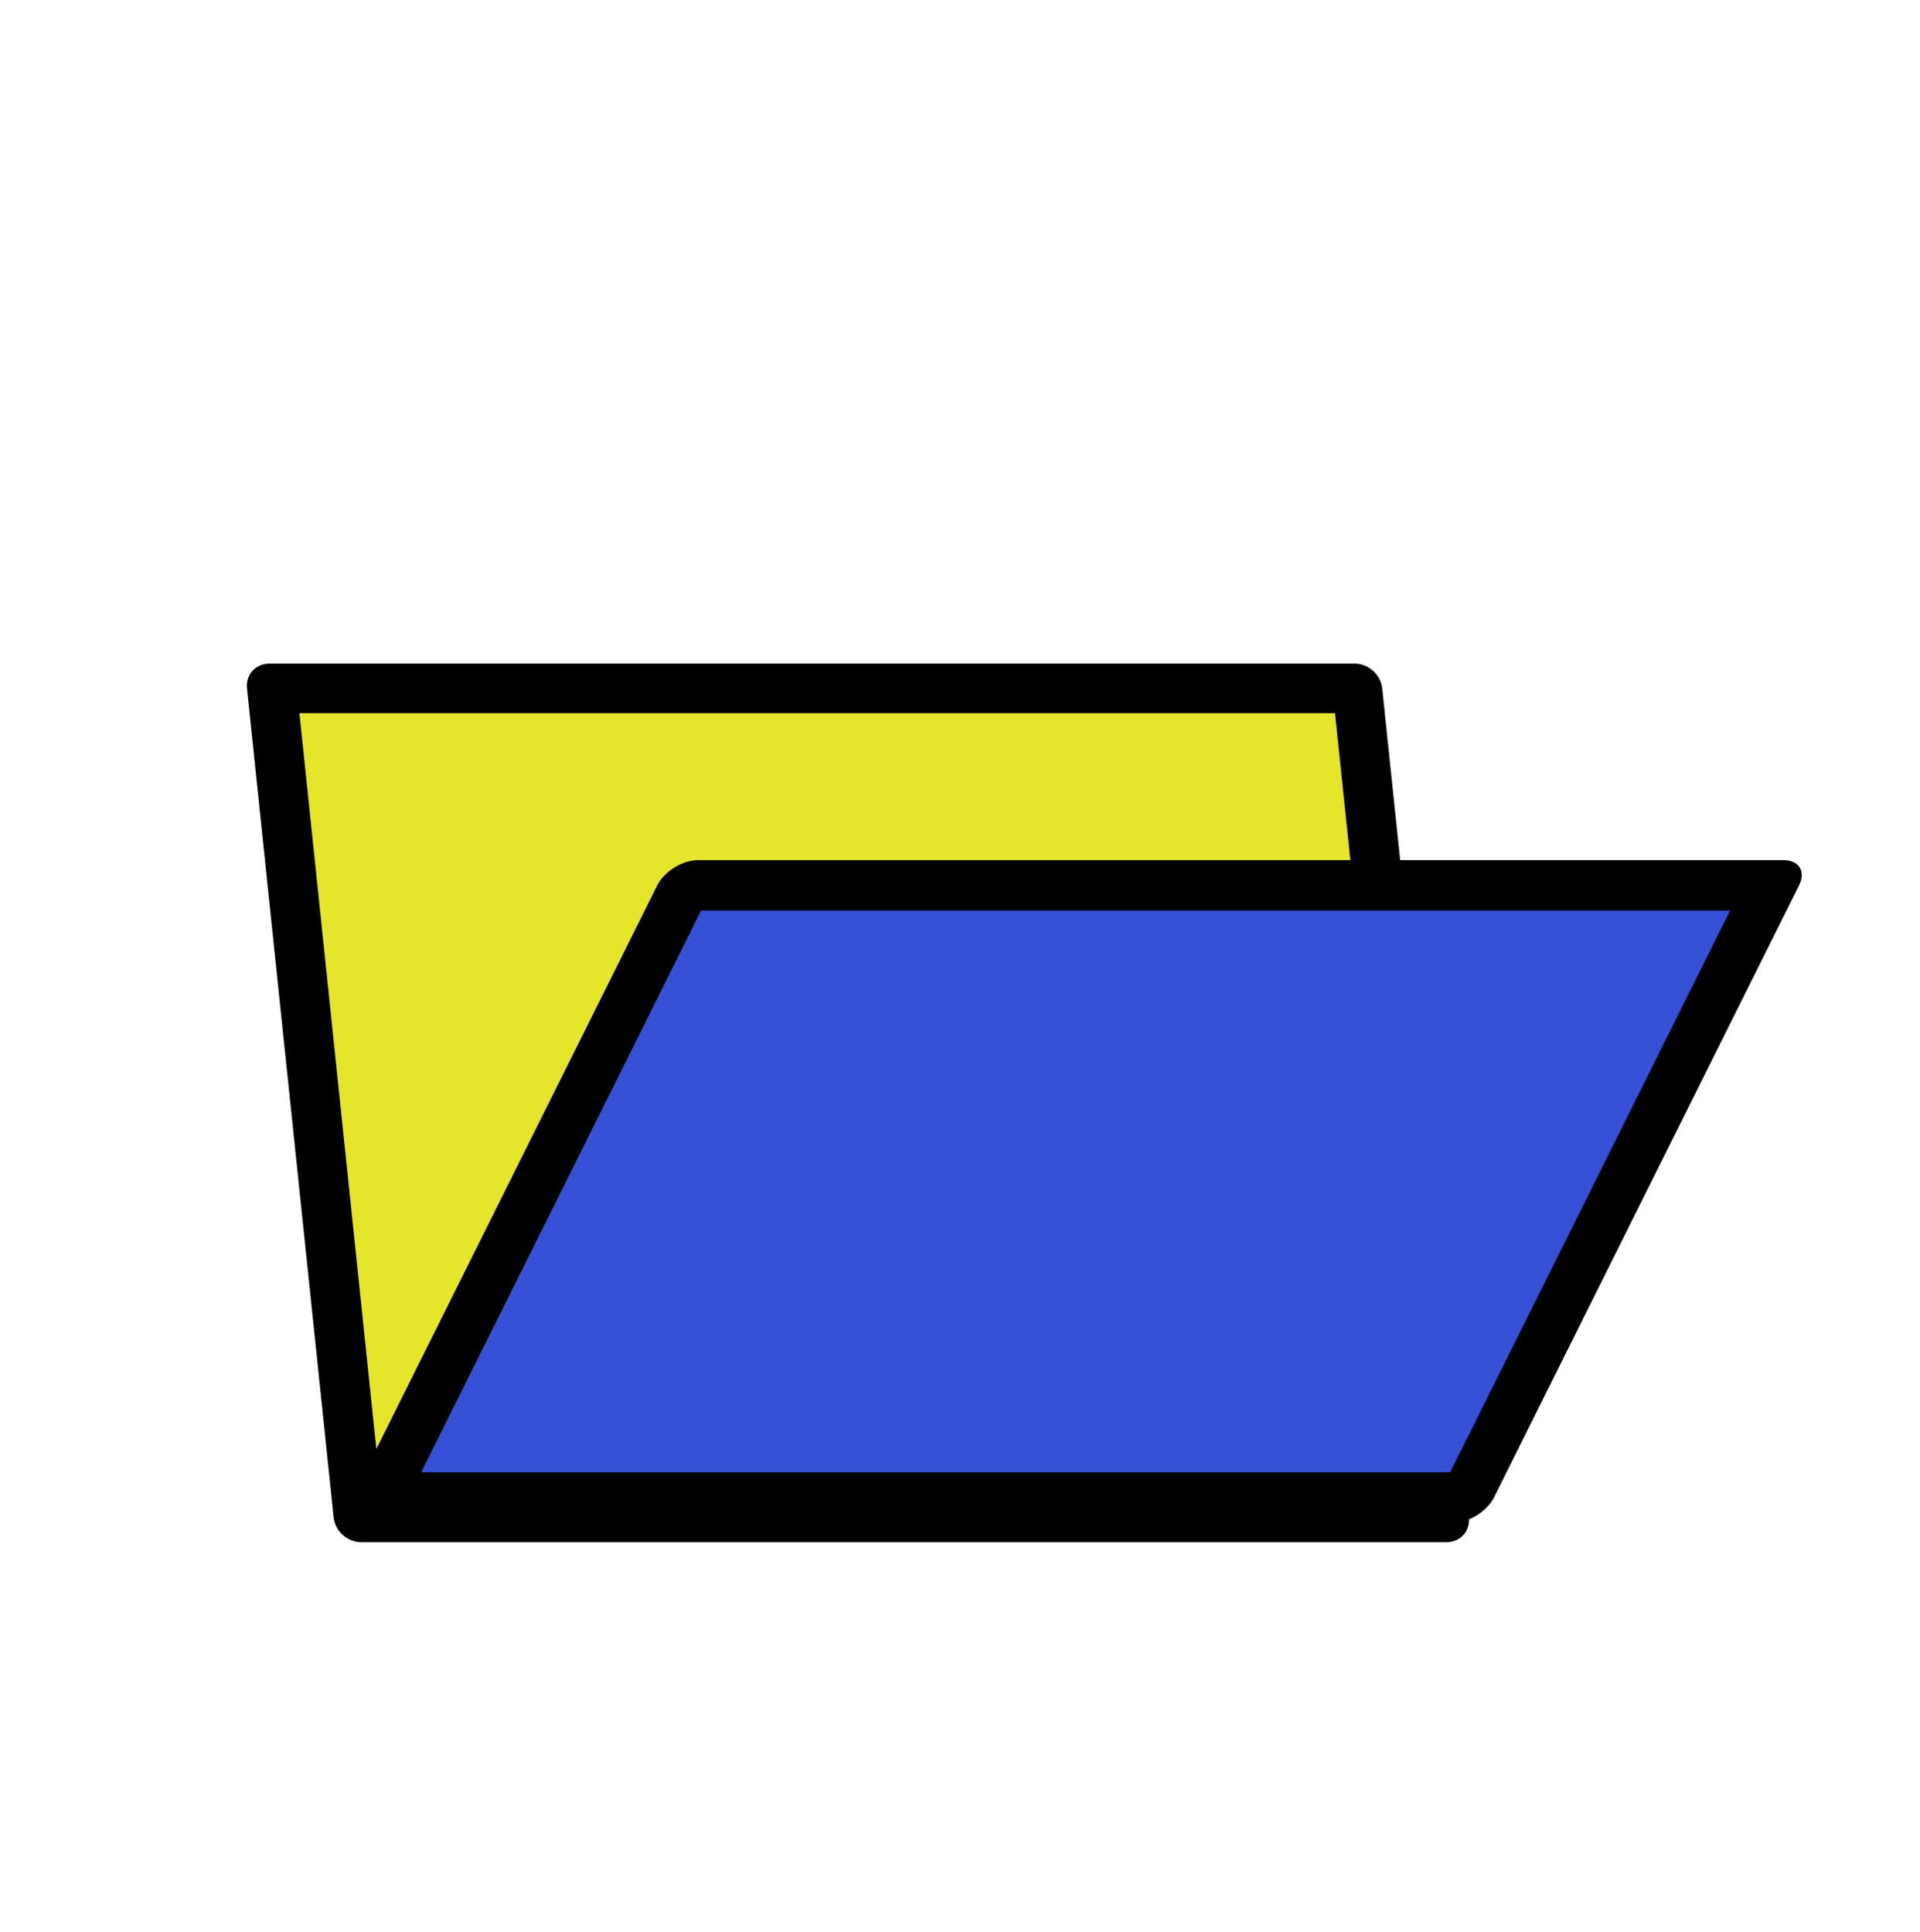
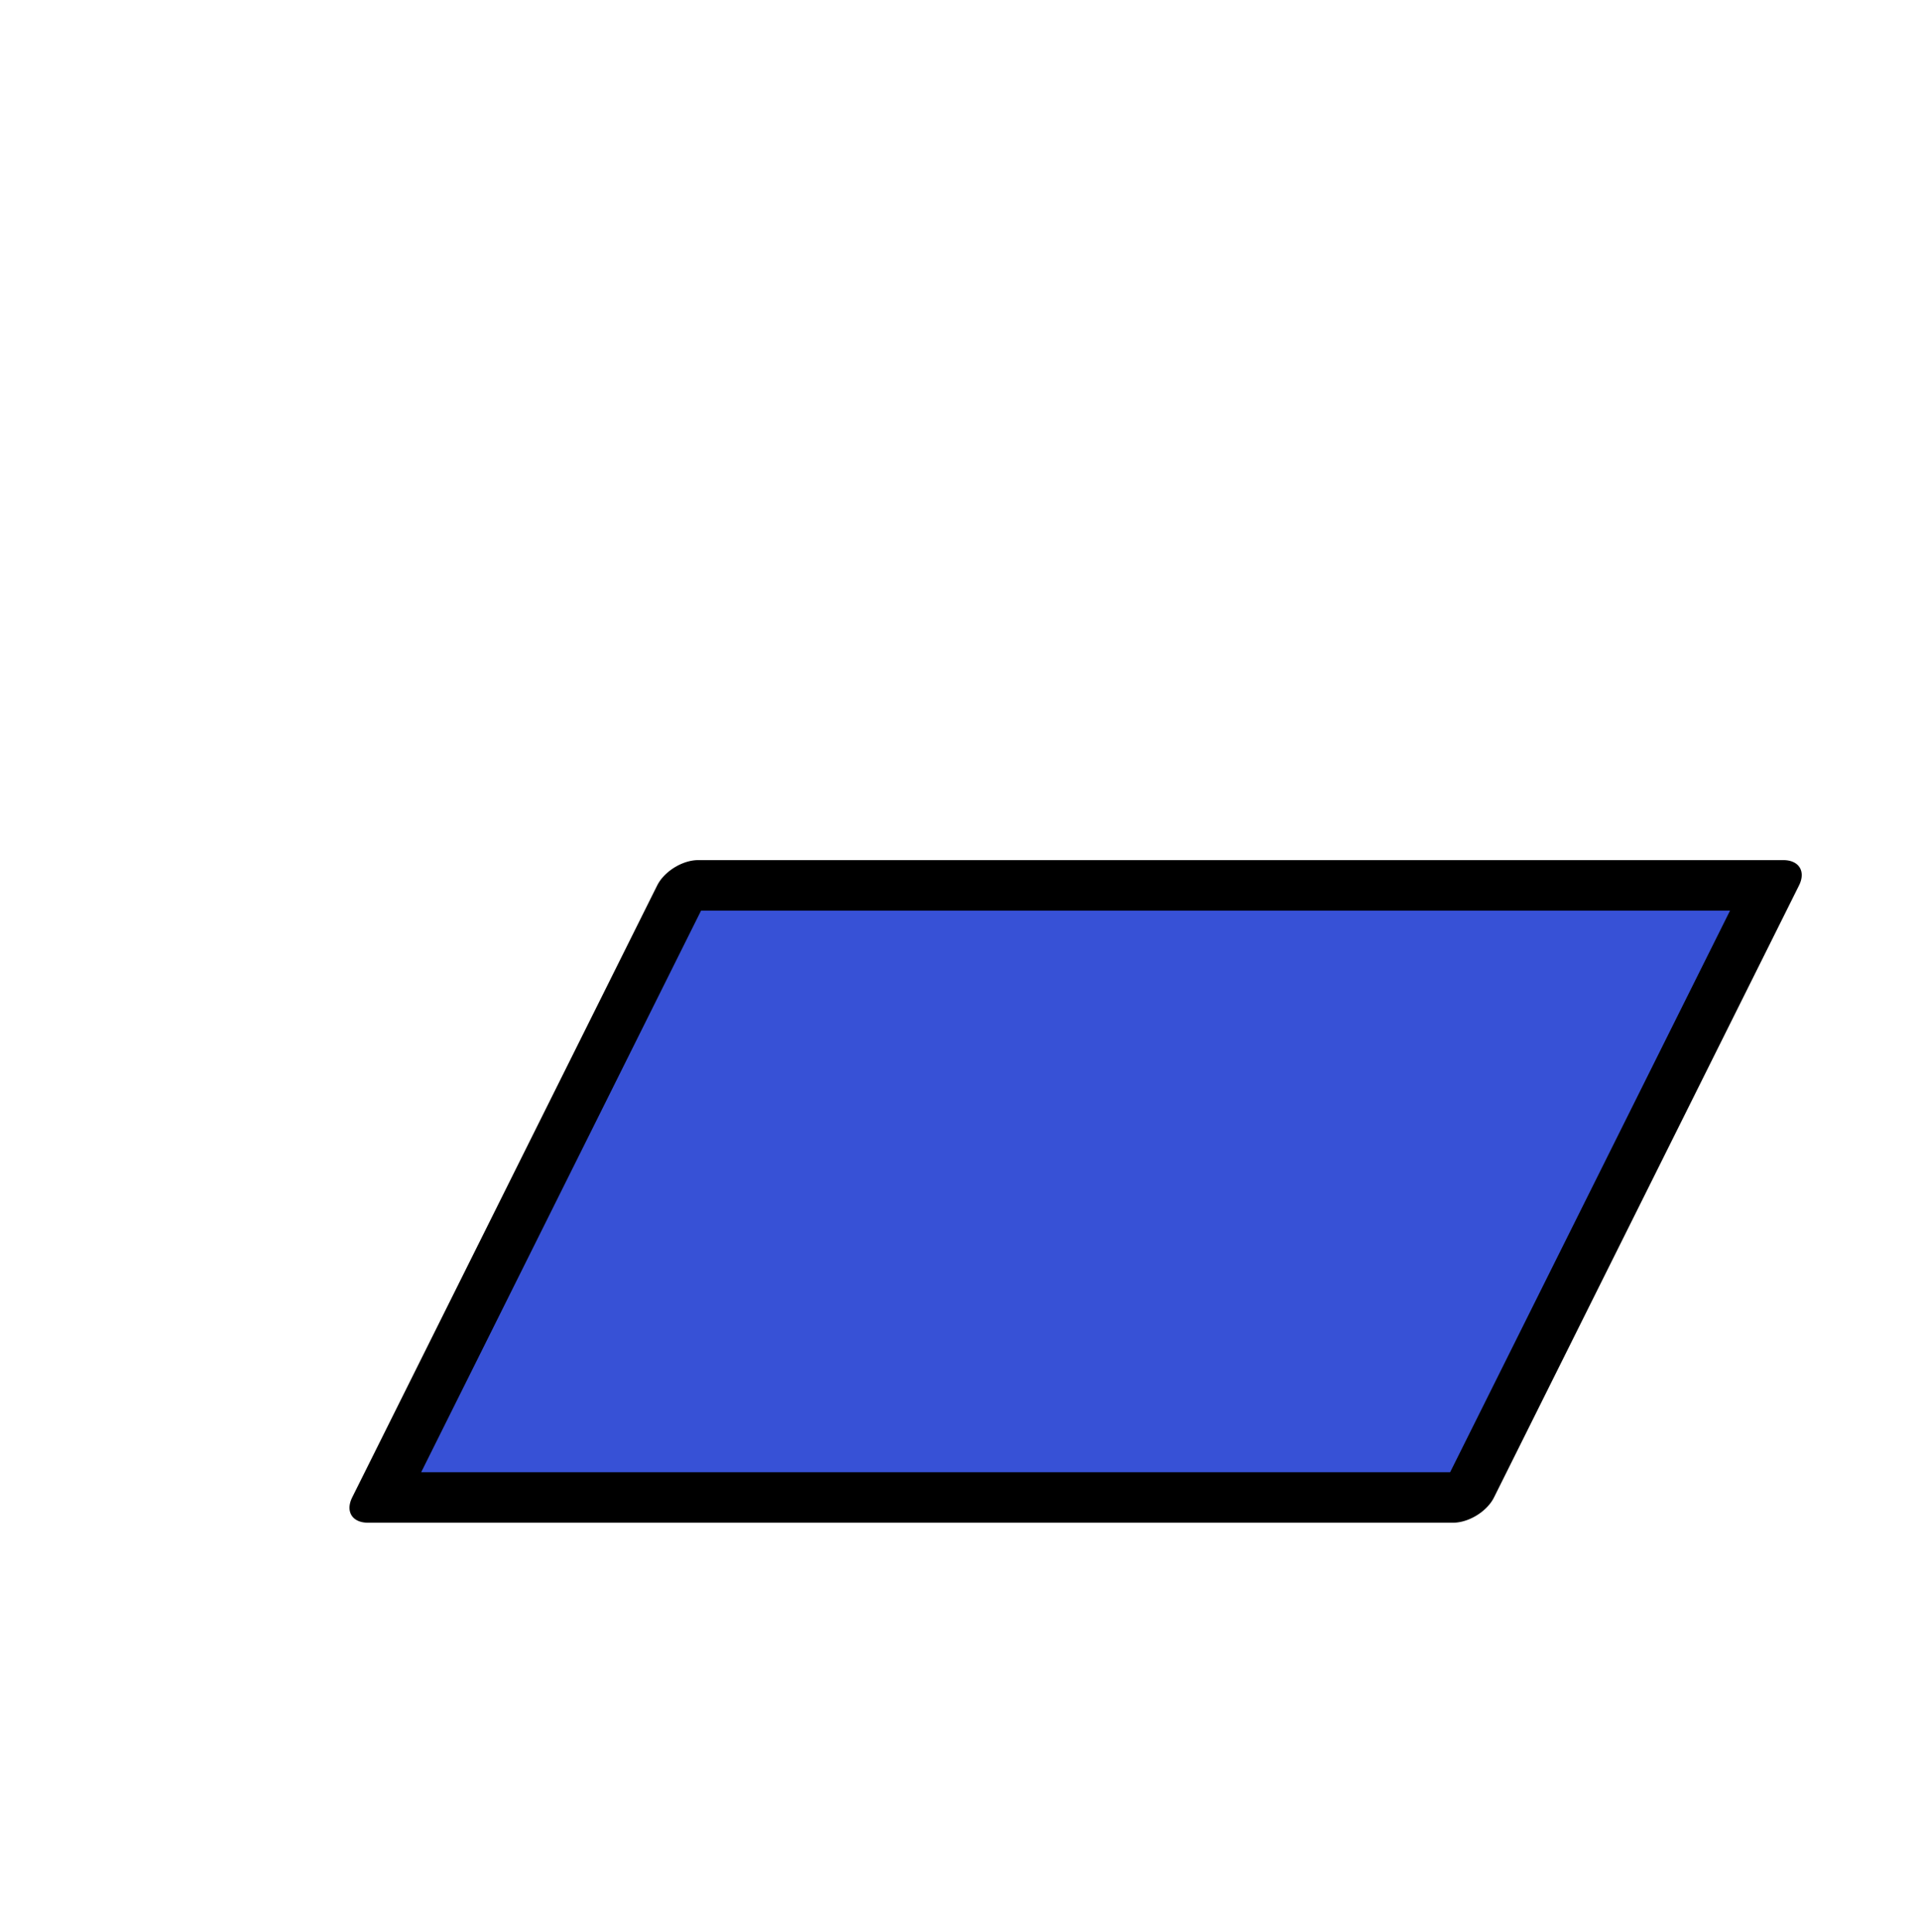
<svg xmlns="http://www.w3.org/2000/svg" xmlns:ns1="http://www.inkscape.org/namespaces/inkscape" xmlns:ns2="http://sodipodi.sourceforge.net/DTD/sodipodi-0.dtd" width="10.481mm" height="10.546mm" viewBox="0 0 10.481 10.546" version="1.1" id="svg3786" ns1:version="1.1.2 (0a00cf5339, 2022-02-04)" ns2:docname="open-pattern.svg">
  <ns2:namedview id="namedview3788" pagecolor="#ffffff" bordercolor="#cccccc" borderopacity="1" ns1:pageshadow="0" ns1:pageopacity="1" ns1:pagecheckerboard="0" ns1:document-units="mm" showgrid="false" ns1:zoom="7.9560131" ns1:cx="24.258381" ns1:cy="34.376515" ns1:window-width="1862" ns1:window-height="1016" ns1:window-x="0" ns1:window-y="27" ns1:window-maximized="1" ns1:current-layer="layer1" />
  <defs id="defs3783" />
  <g ns1:label="Layer 1" ns1:groupmode="layer" id="layer1" transform="translate(-99.68,-143.227)">
-     <rect style="fill:none;fill-opacity:1;stroke:none;stroke-width:0.304;stroke-linejoin:miter;stroke-miterlimit:4;stroke-dasharray:none;stroke-opacity:1" id="rect33464-61-5-6" width="10.177" height="10.241" x="99.832" y="143.379" />
-     <rect style="fill:#e5e52b;fill-opacity:1;stroke:#000000;stroke-width:0.272;stroke-linecap:round;stroke-linejoin:round;stroke-miterlimit:4;stroke-dasharray:none;stroke-dashoffset:0;stroke-opacity:1;paint-order:fill markers stroke" id="rect72682" width="5.925" height="4.549" x="85.801" y="147.724" transform="matrix(1,0,0.104,0.995,0,0)" />
    <rect style="fill:#3751d6;fill-opacity:1;stroke:#000000;stroke-width:0.308;stroke-linecap:round;stroke-linejoin:round;stroke-miterlimit:4;stroke-dasharray:none;stroke-dashoffset:0;stroke-opacity:1;paint-order:fill markers stroke" id="rect72684" width="5.925" height="3.734" x="177.204" y="165.431" transform="matrix(1,0,-0.446,0.895,0,0)" />
  </g>
</svg>